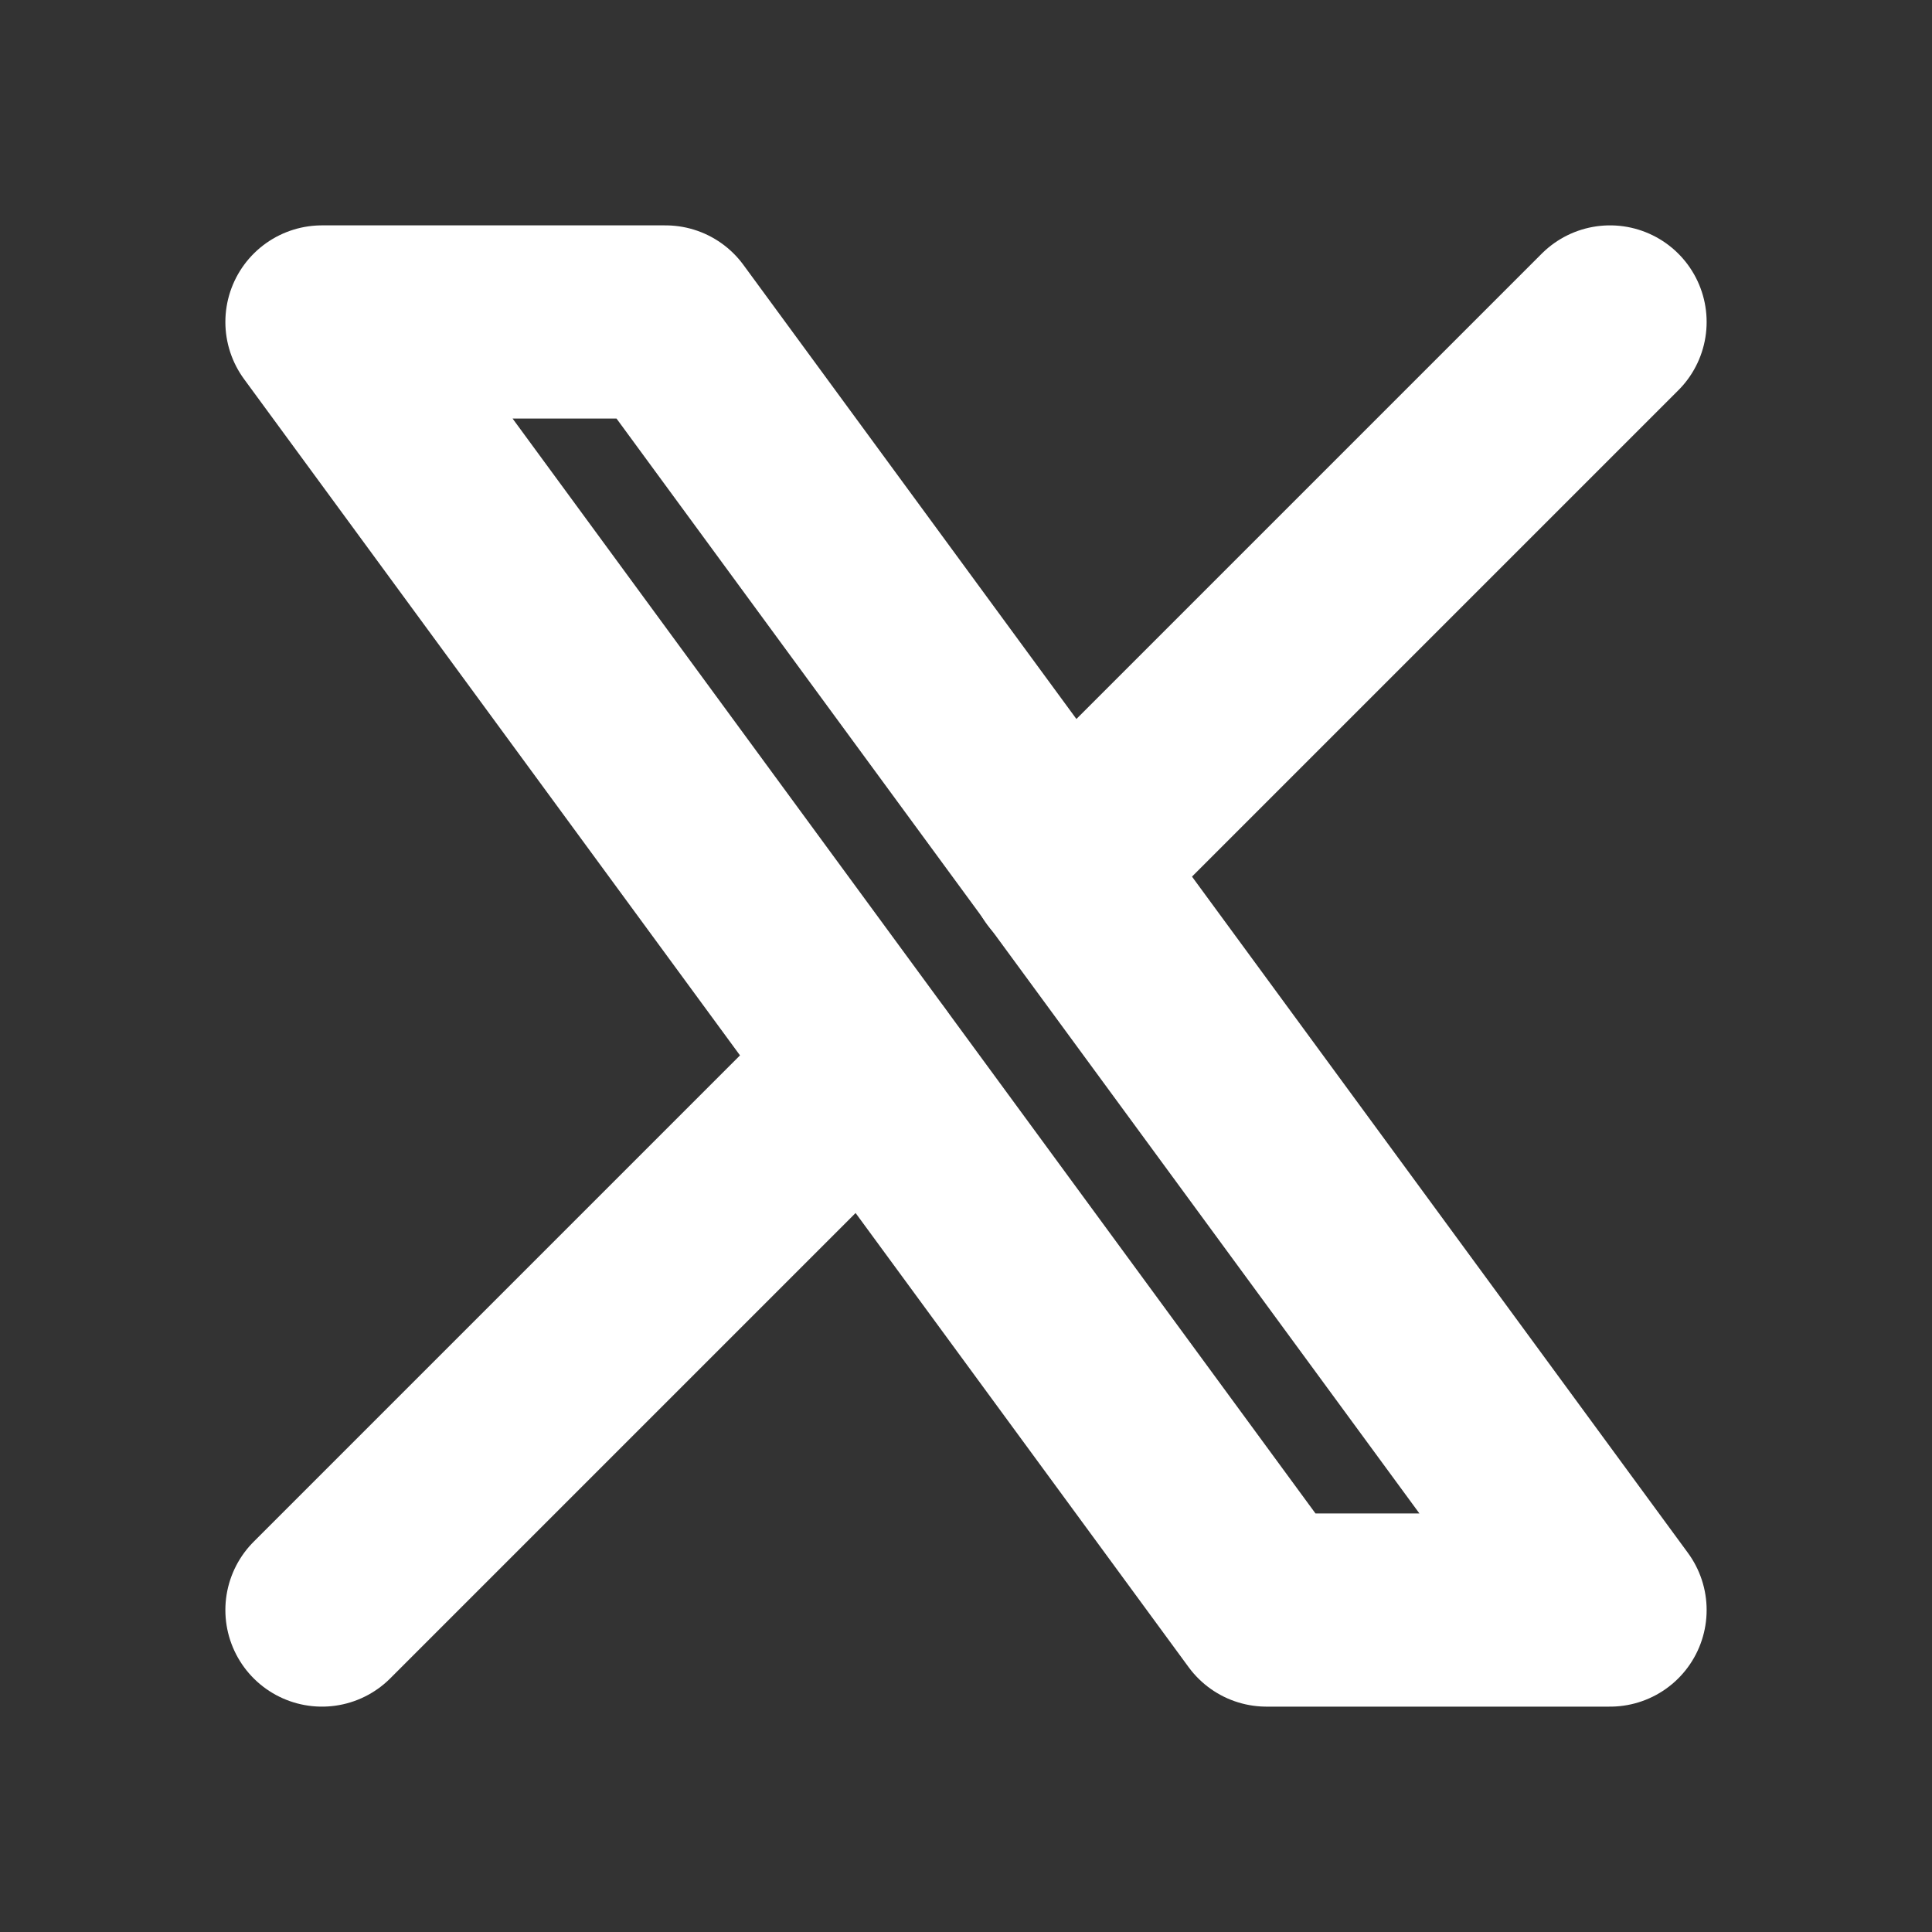
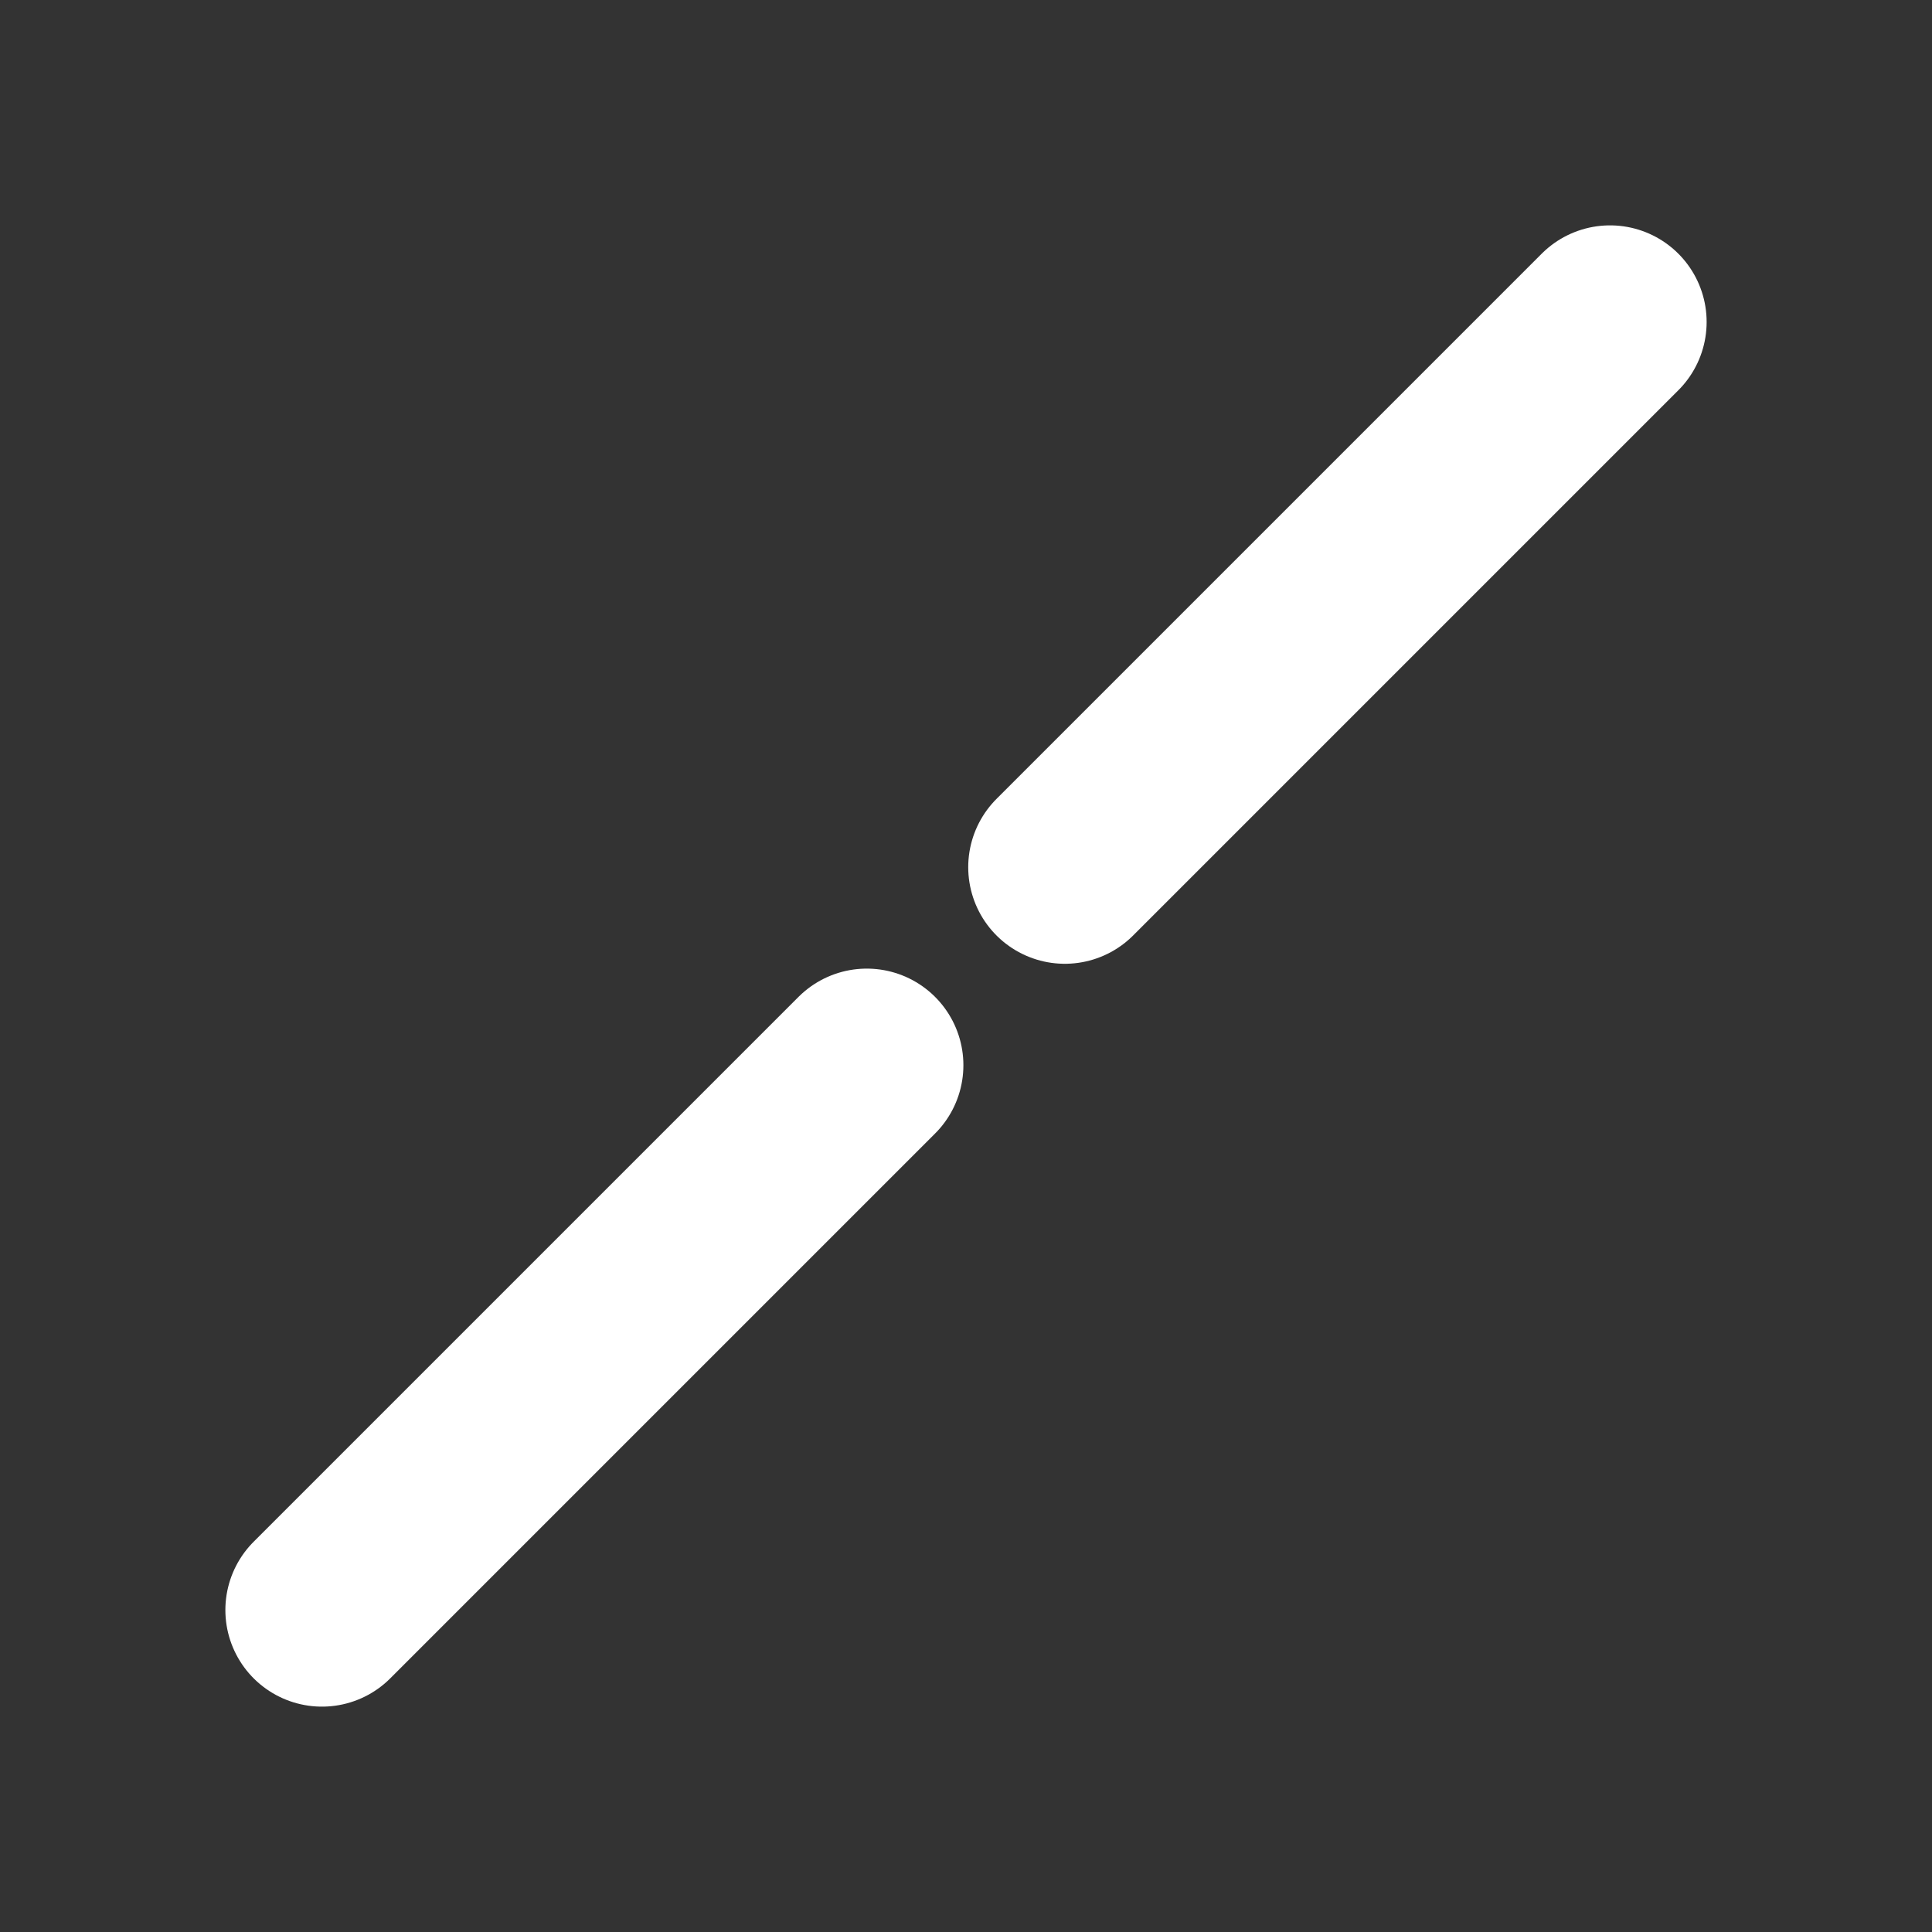
<svg xmlns="http://www.w3.org/2000/svg" width="20" height="20" viewBox="0 0 20 20" fill="none">
  <rect x="0" y="0" width="20" height="20" fill="#333333" stroke="none" />
  <g clip-path="url(#clip0_51_7325)">
-     <path d="M3.333 3.333L13.111 16.667H16.667L6.889 3.333H3.333Z" stroke="white" stroke-width="2" stroke-linecap="round" stroke-linejoin="round" />
    <path d="M3.333 16.667L8.973 11.027M11.023 8.977L16.667 3.333" stroke="white" stroke-width="2" stroke-linecap="round" stroke-linejoin="round" />
  </g>
  <defs>
    <clipPath id="clip0_51_7325">
      <rect width="20" height="20" fill="white" />
    </clipPath>
  </defs>
</svg>